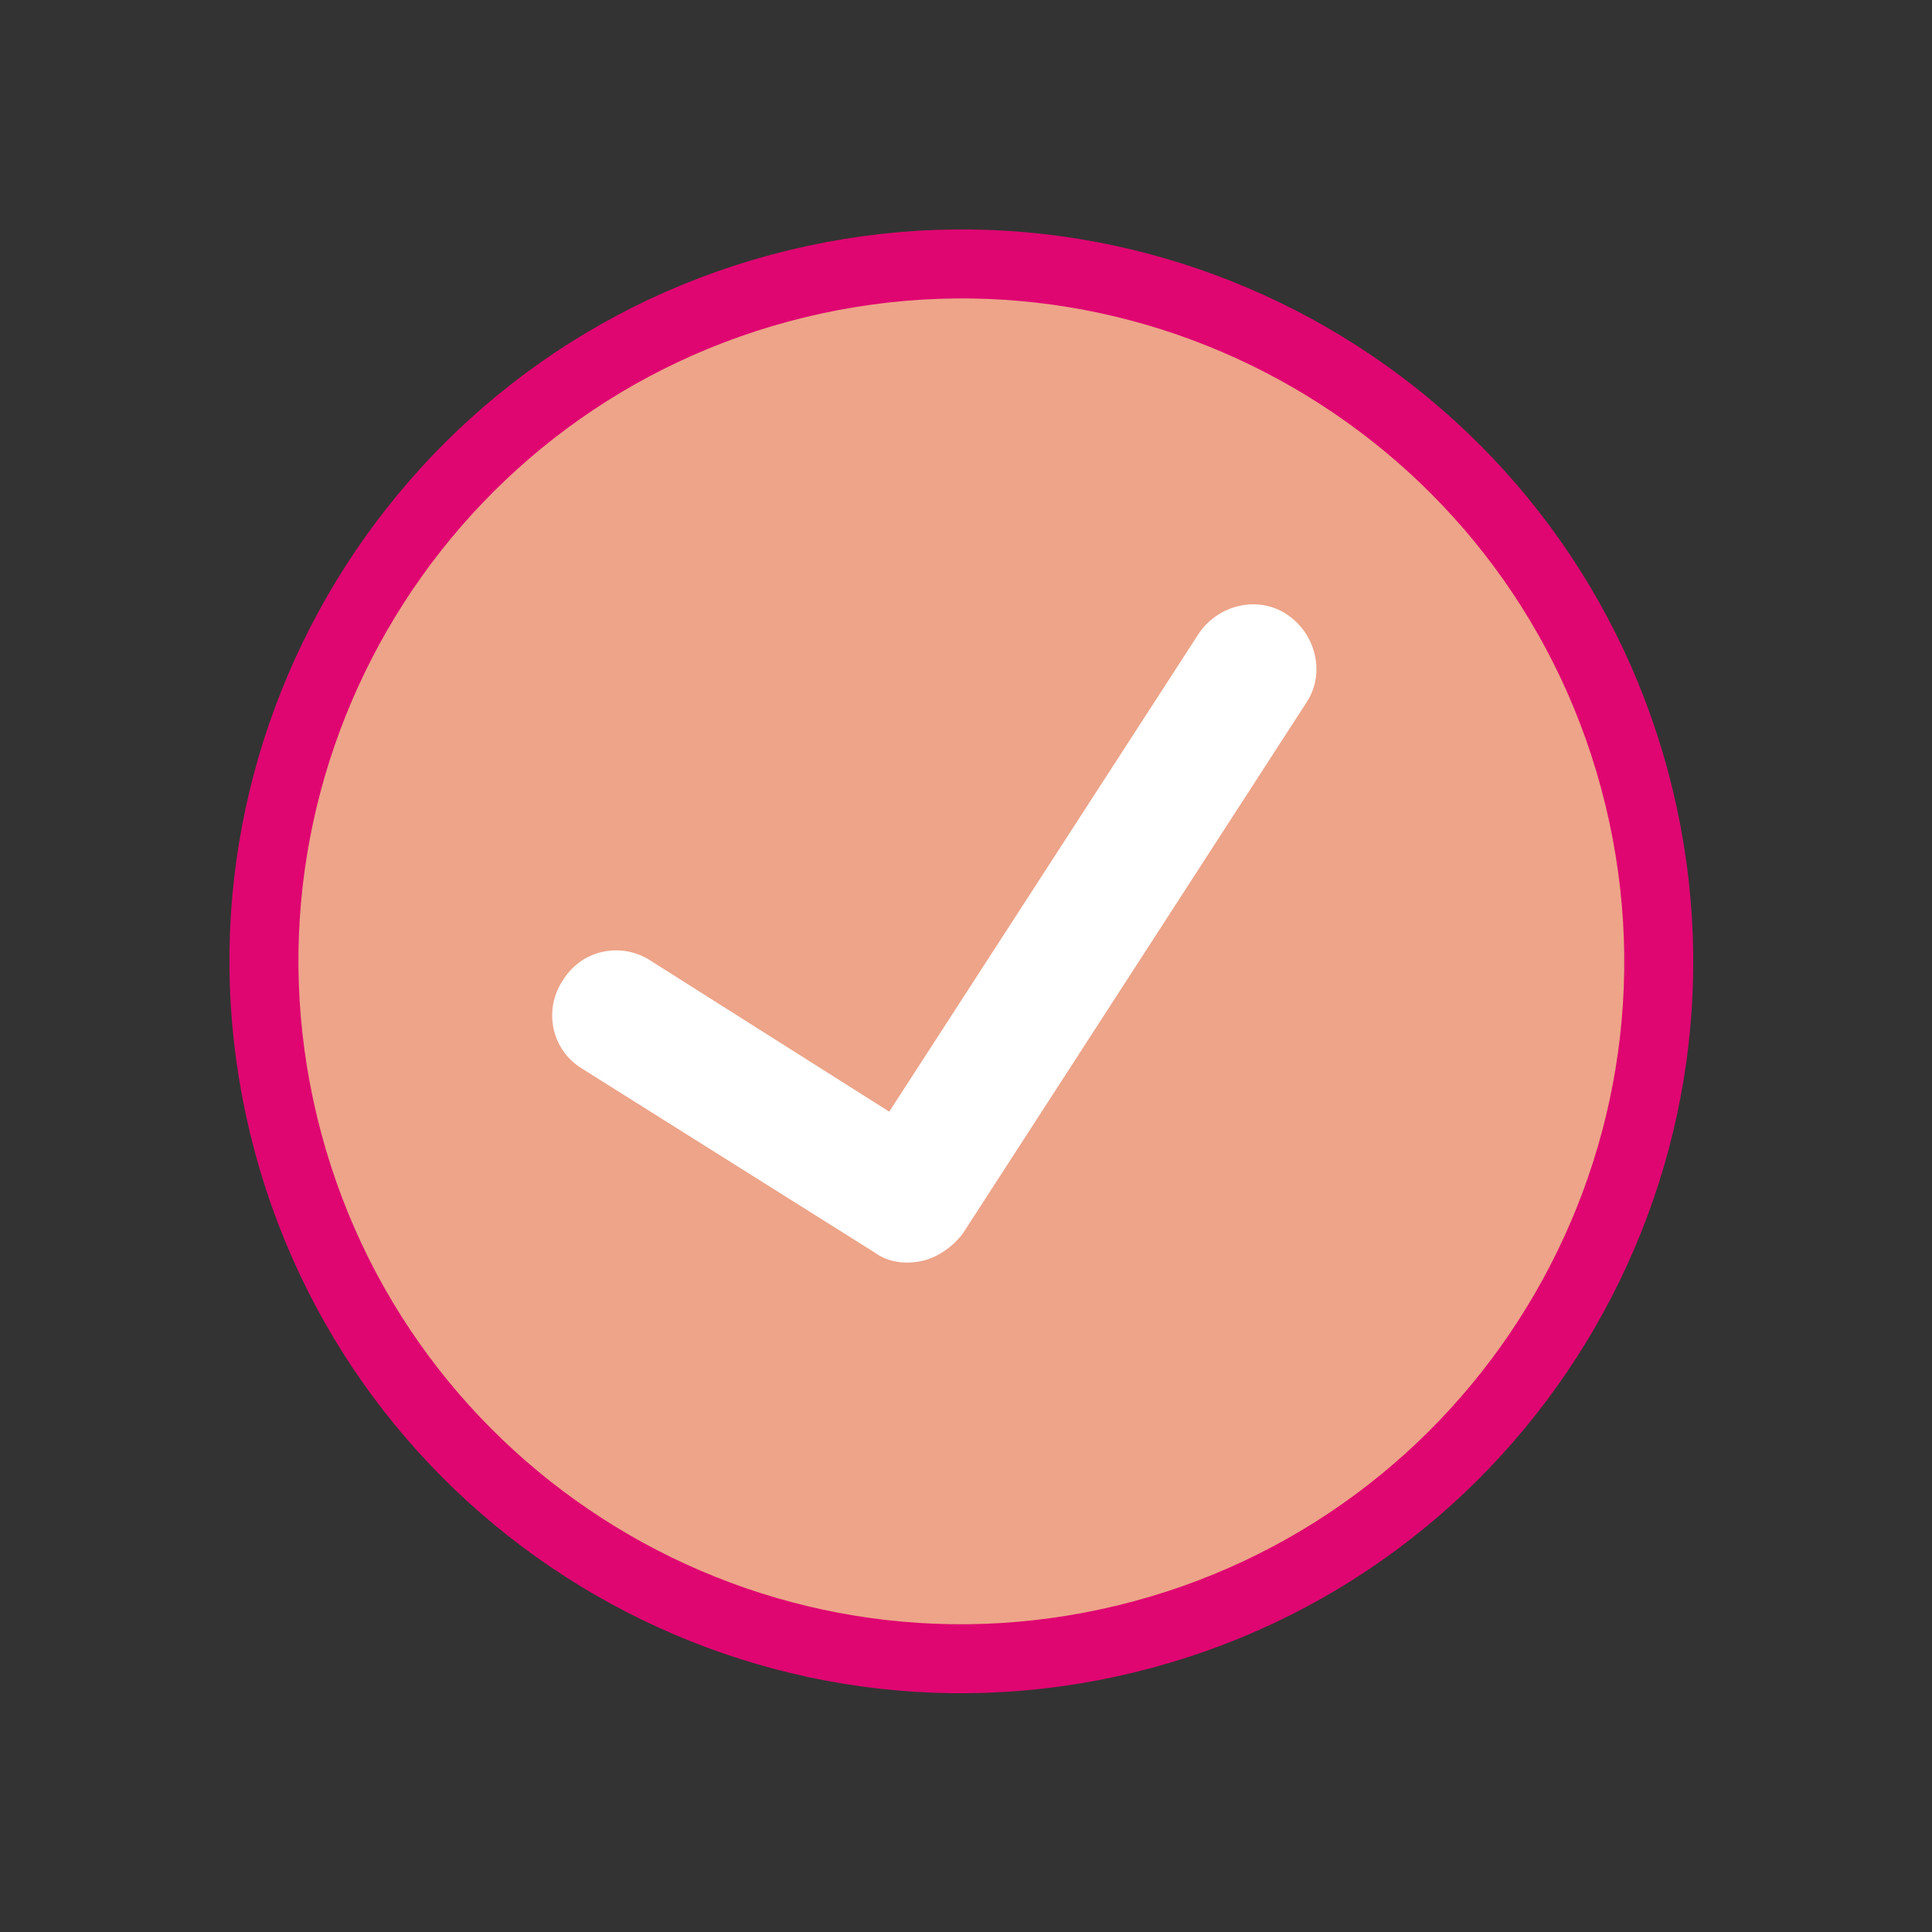
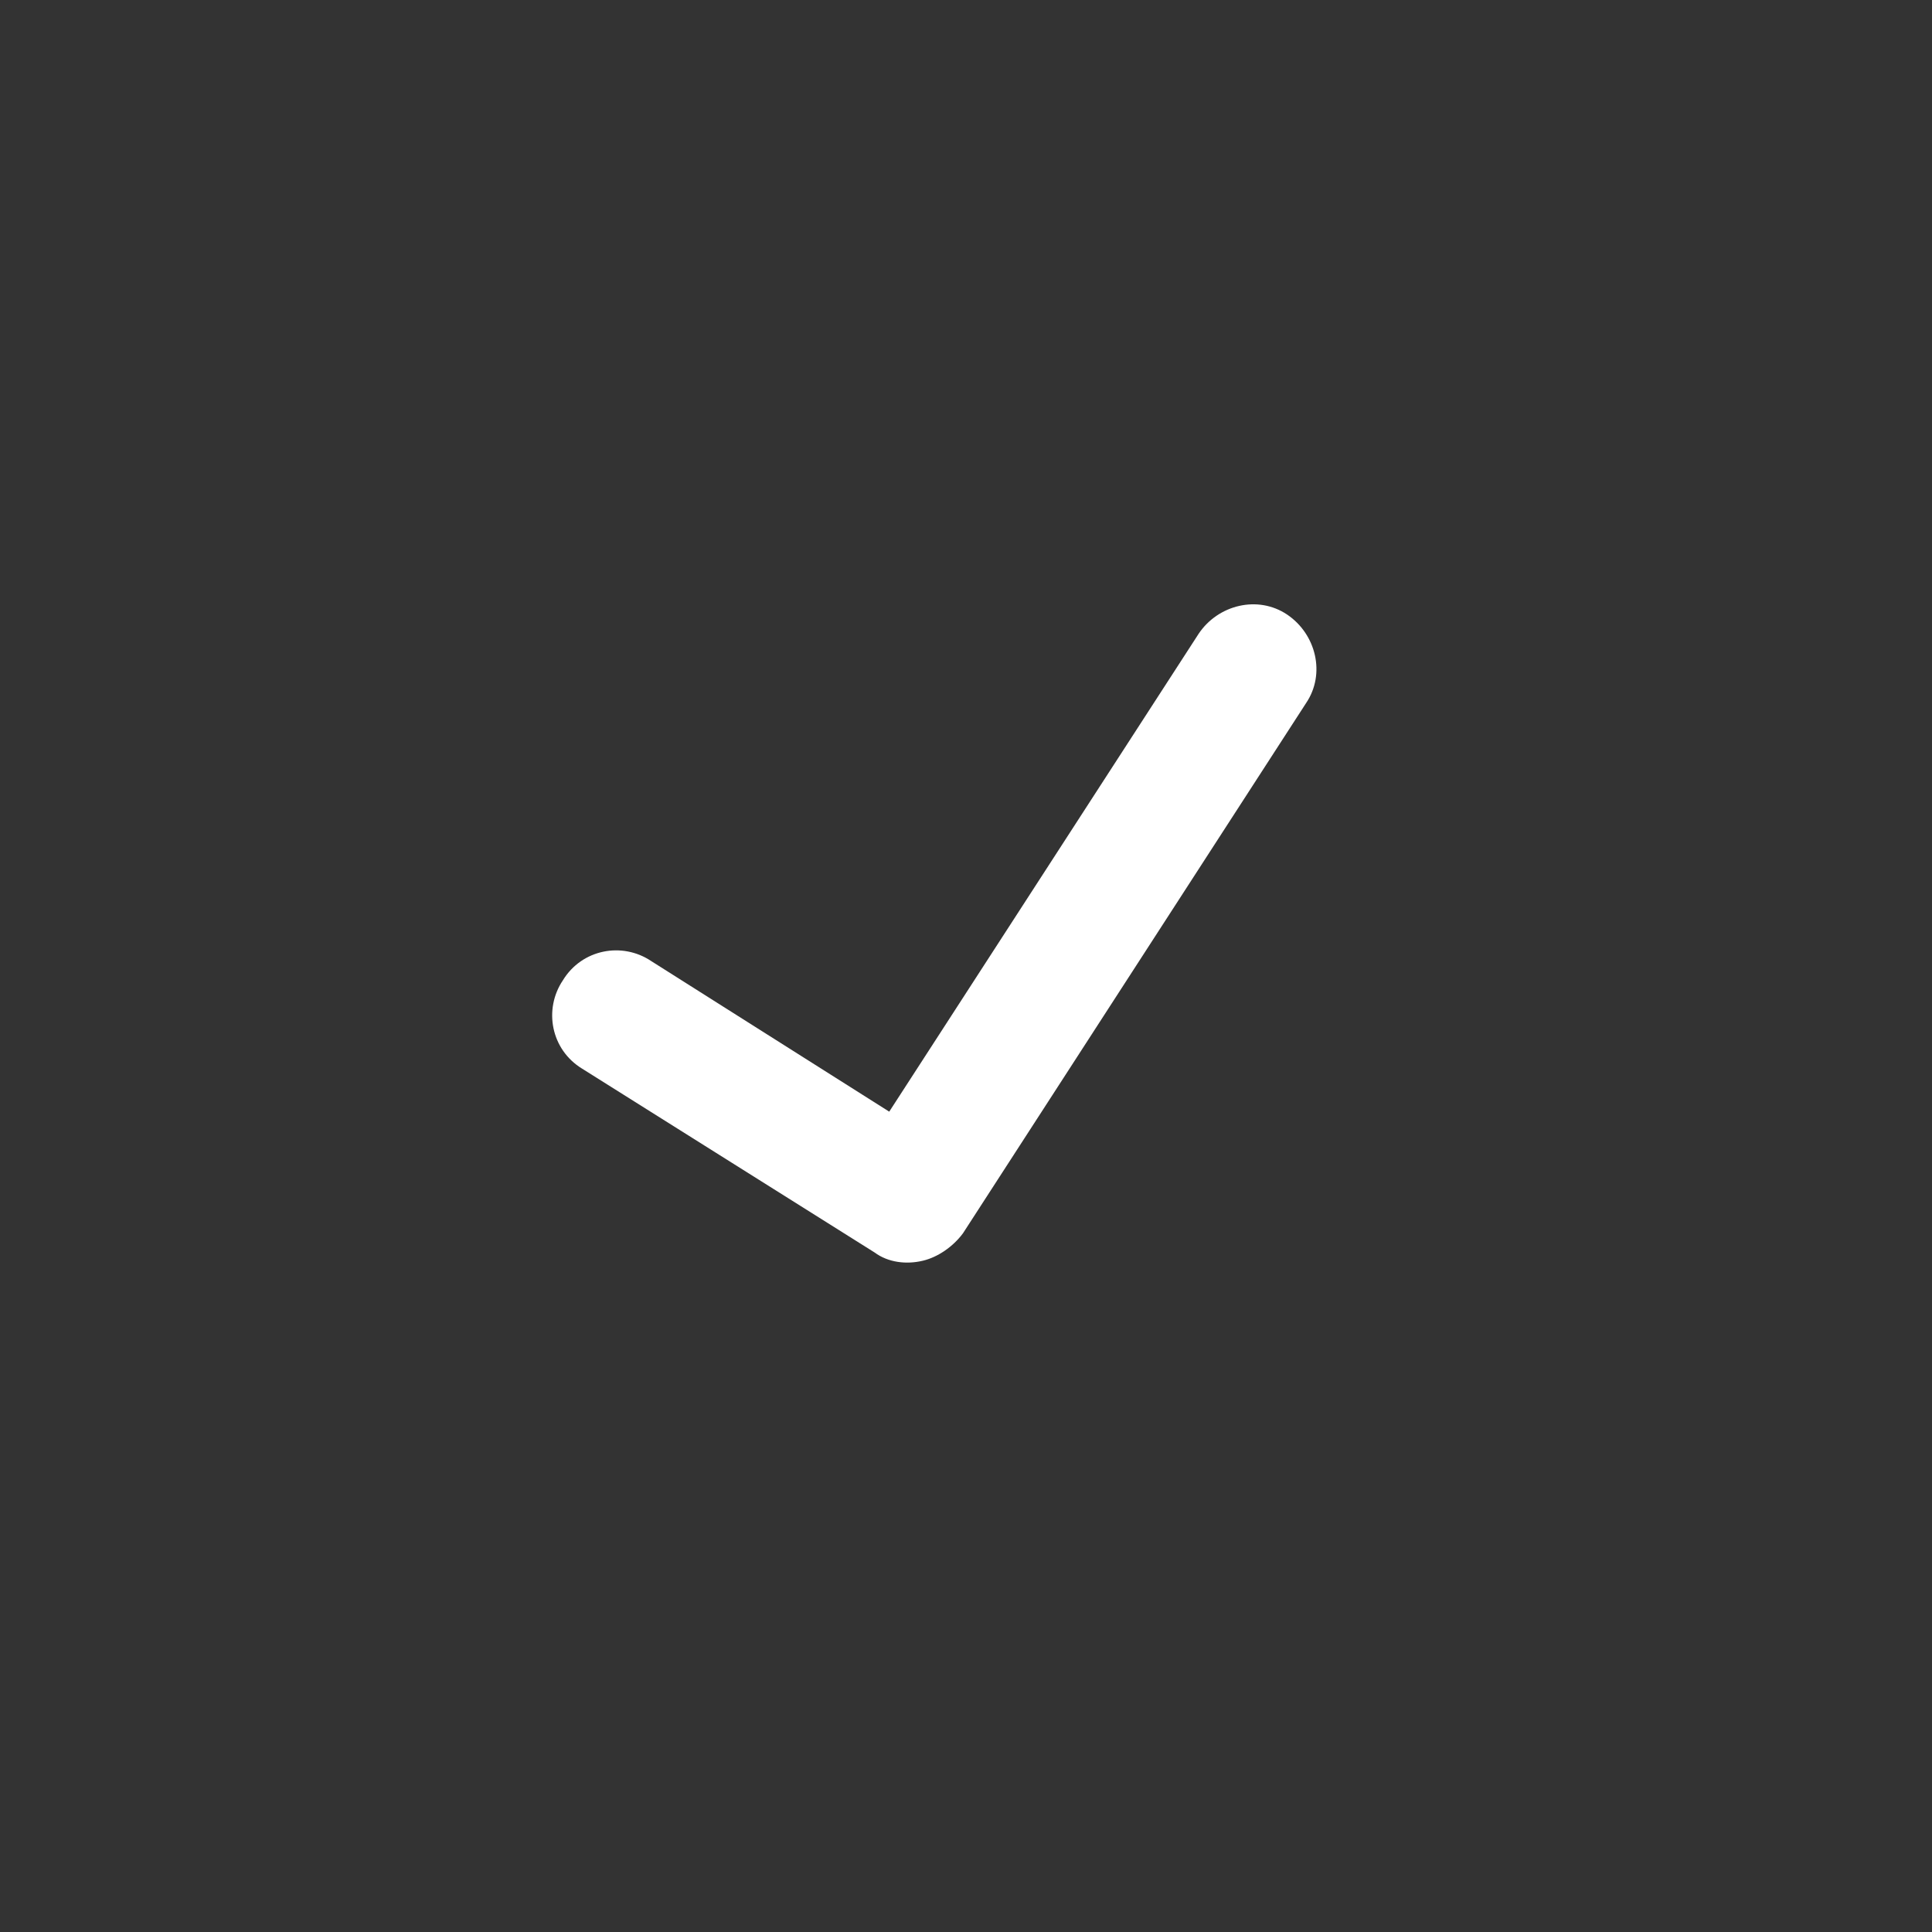
<svg xmlns="http://www.w3.org/2000/svg" width="56" height="56" viewBox="0 0 56 56" fill="none">
  <rect x="0" y="0" width="56" height="56" fill="#333333" stroke="none" />
  <g clip-path="url(#clip0_28_3786)">
-     <path d="M47.508 23.109C50.134 33.958 43.469 44.881 32.62 47.508C21.772 50.134 10.848 43.469 8.222 32.62C5.596 21.772 12.261 10.848 23.109 8.222C33.958 5.596 44.881 12.261 47.508 23.109Z" fill="#EDA489" stroke="#DF0671" stroke-width="2" />
    <path d="M26.756 36.541C26.271 36.659 25.742 36.594 25.351 36.304L16.872 30.975C15.969 30.424 15.75 29.257 16.316 28.414C16.868 27.511 18.034 27.292 18.877 27.858L25.775 32.222L34.744 18.369C35.31 17.525 36.462 17.247 37.306 17.812C38.149 18.379 38.428 19.531 37.861 20.374L27.912 35.748C27.622 36.139 27.181 36.439 26.756 36.541Z" fill="white" />
  </g>
  <defs>
    <clipPath id="clip0_28_3786">
      <rect width="46.163" height="46.163" fill="white" transform="translate(0 10.862) rotate(-13.609)" />
    </clipPath>
  </defs>
</svg>